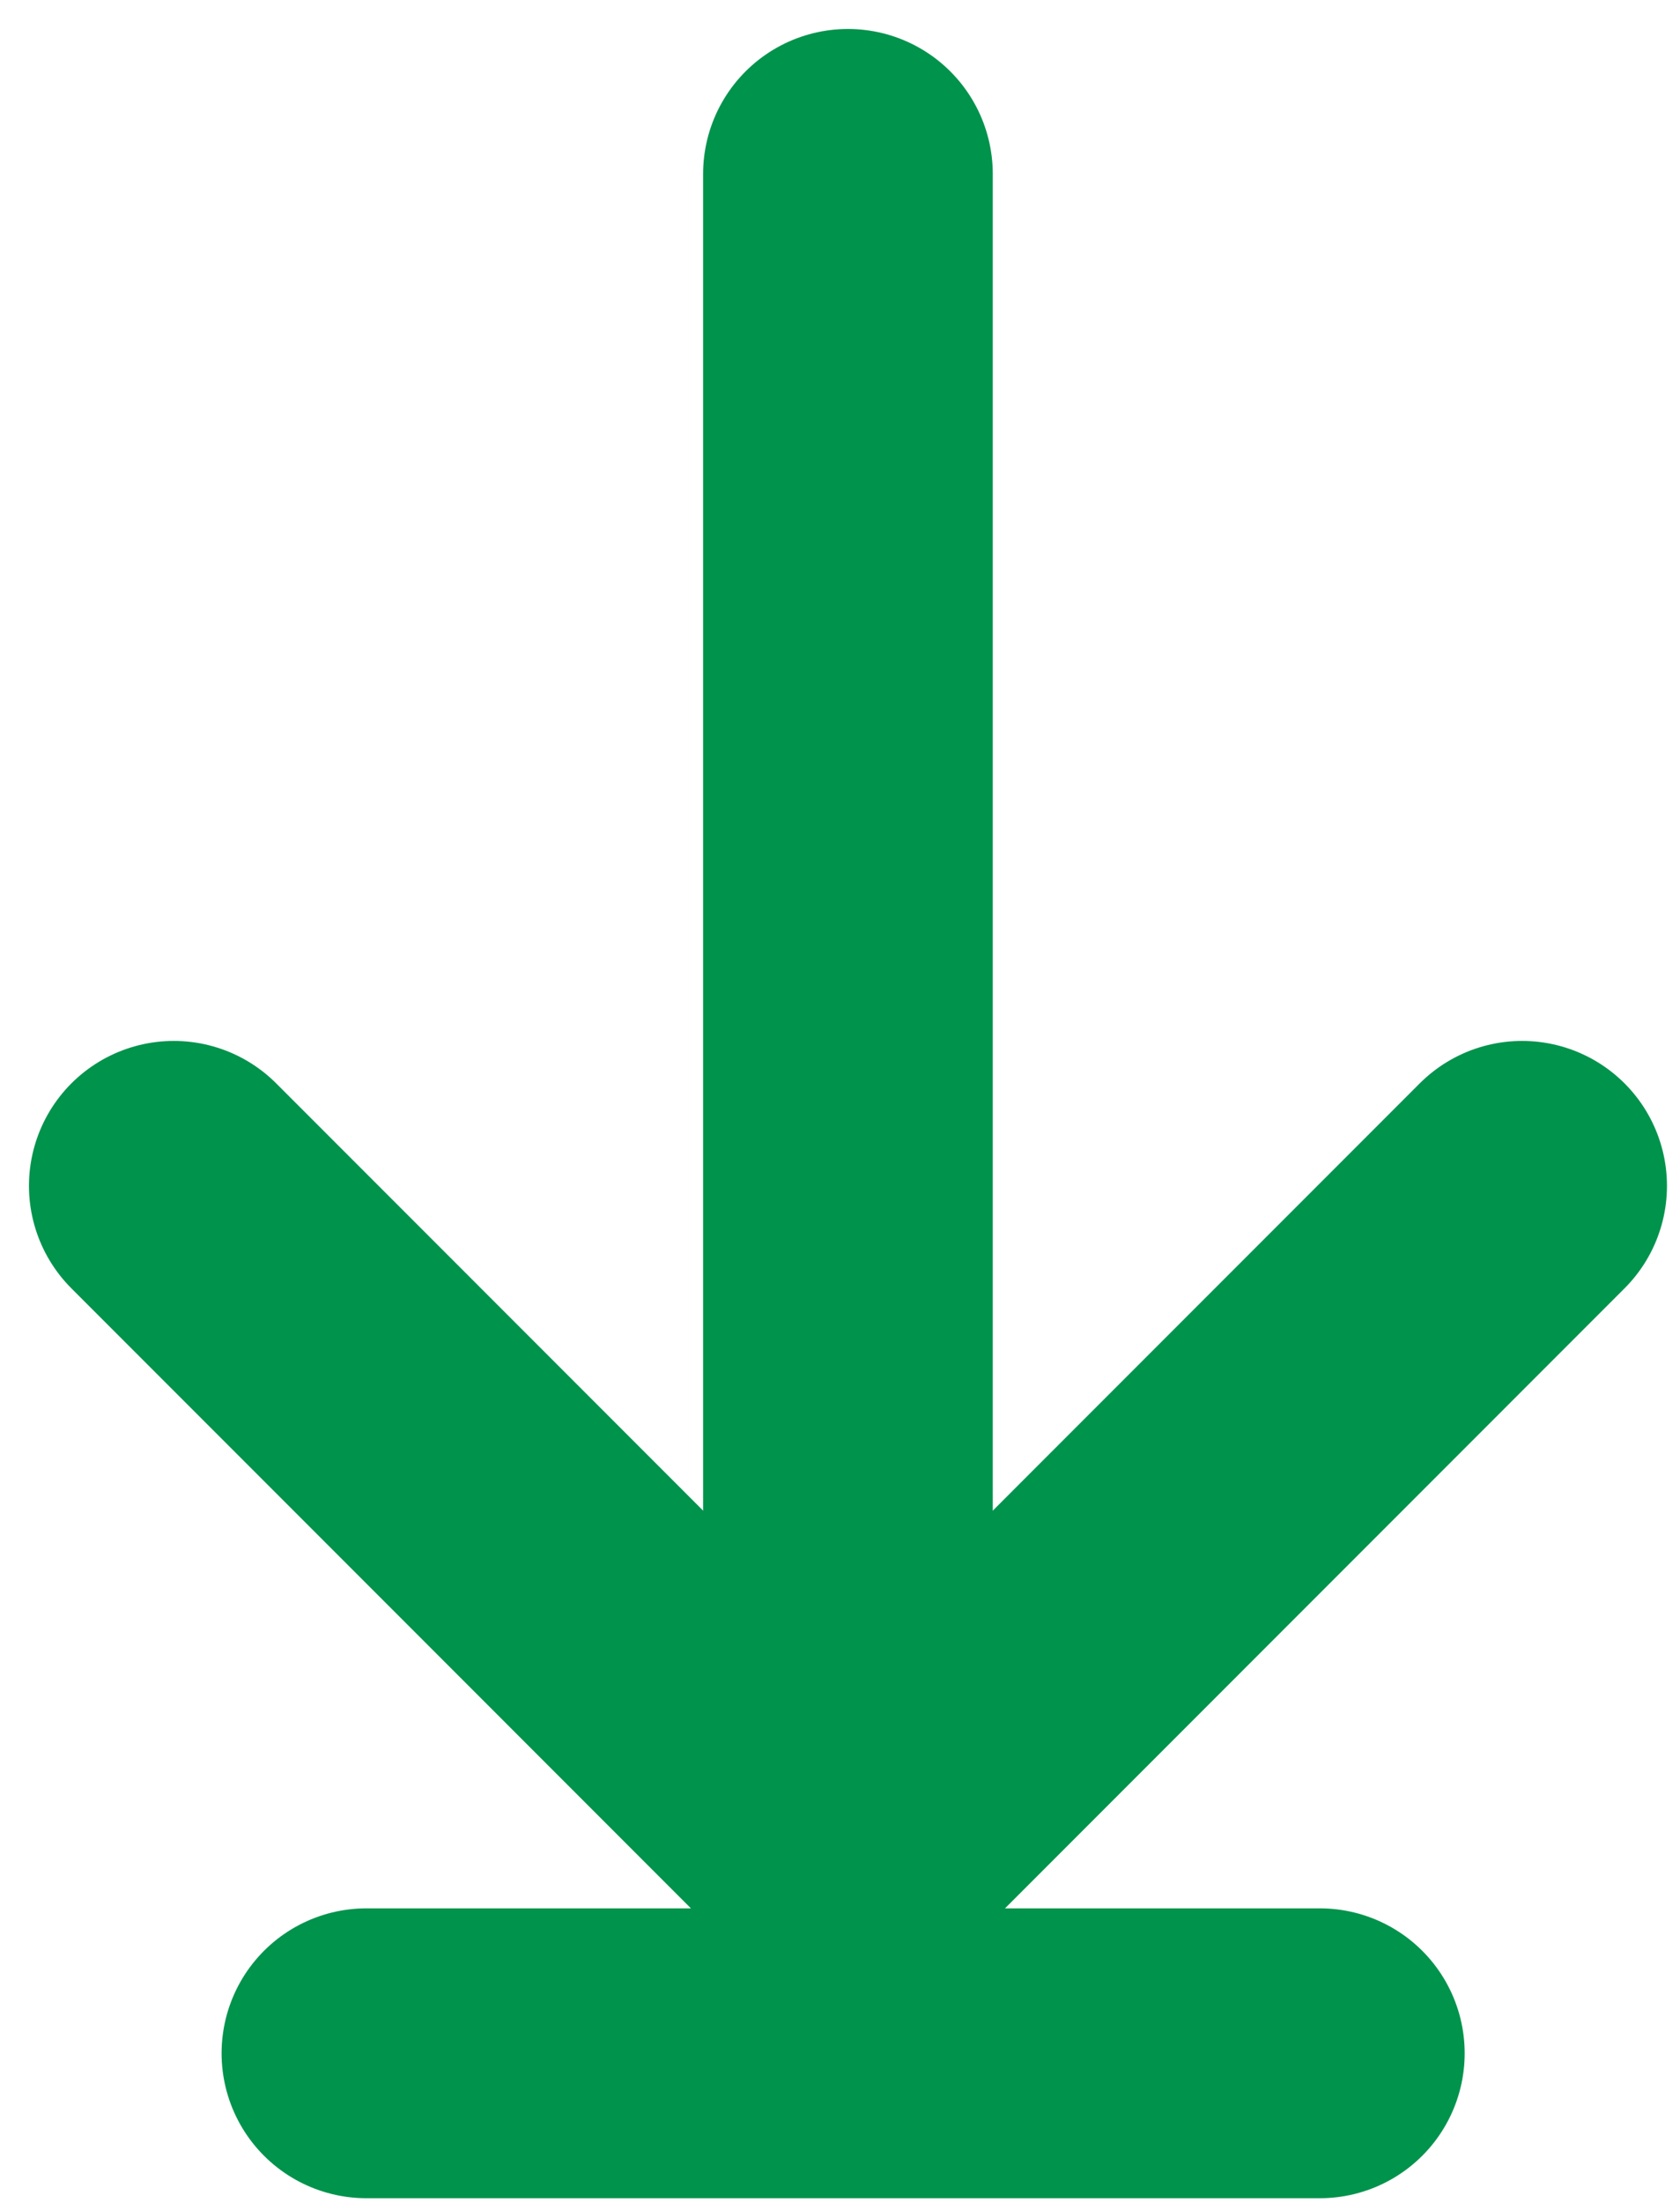
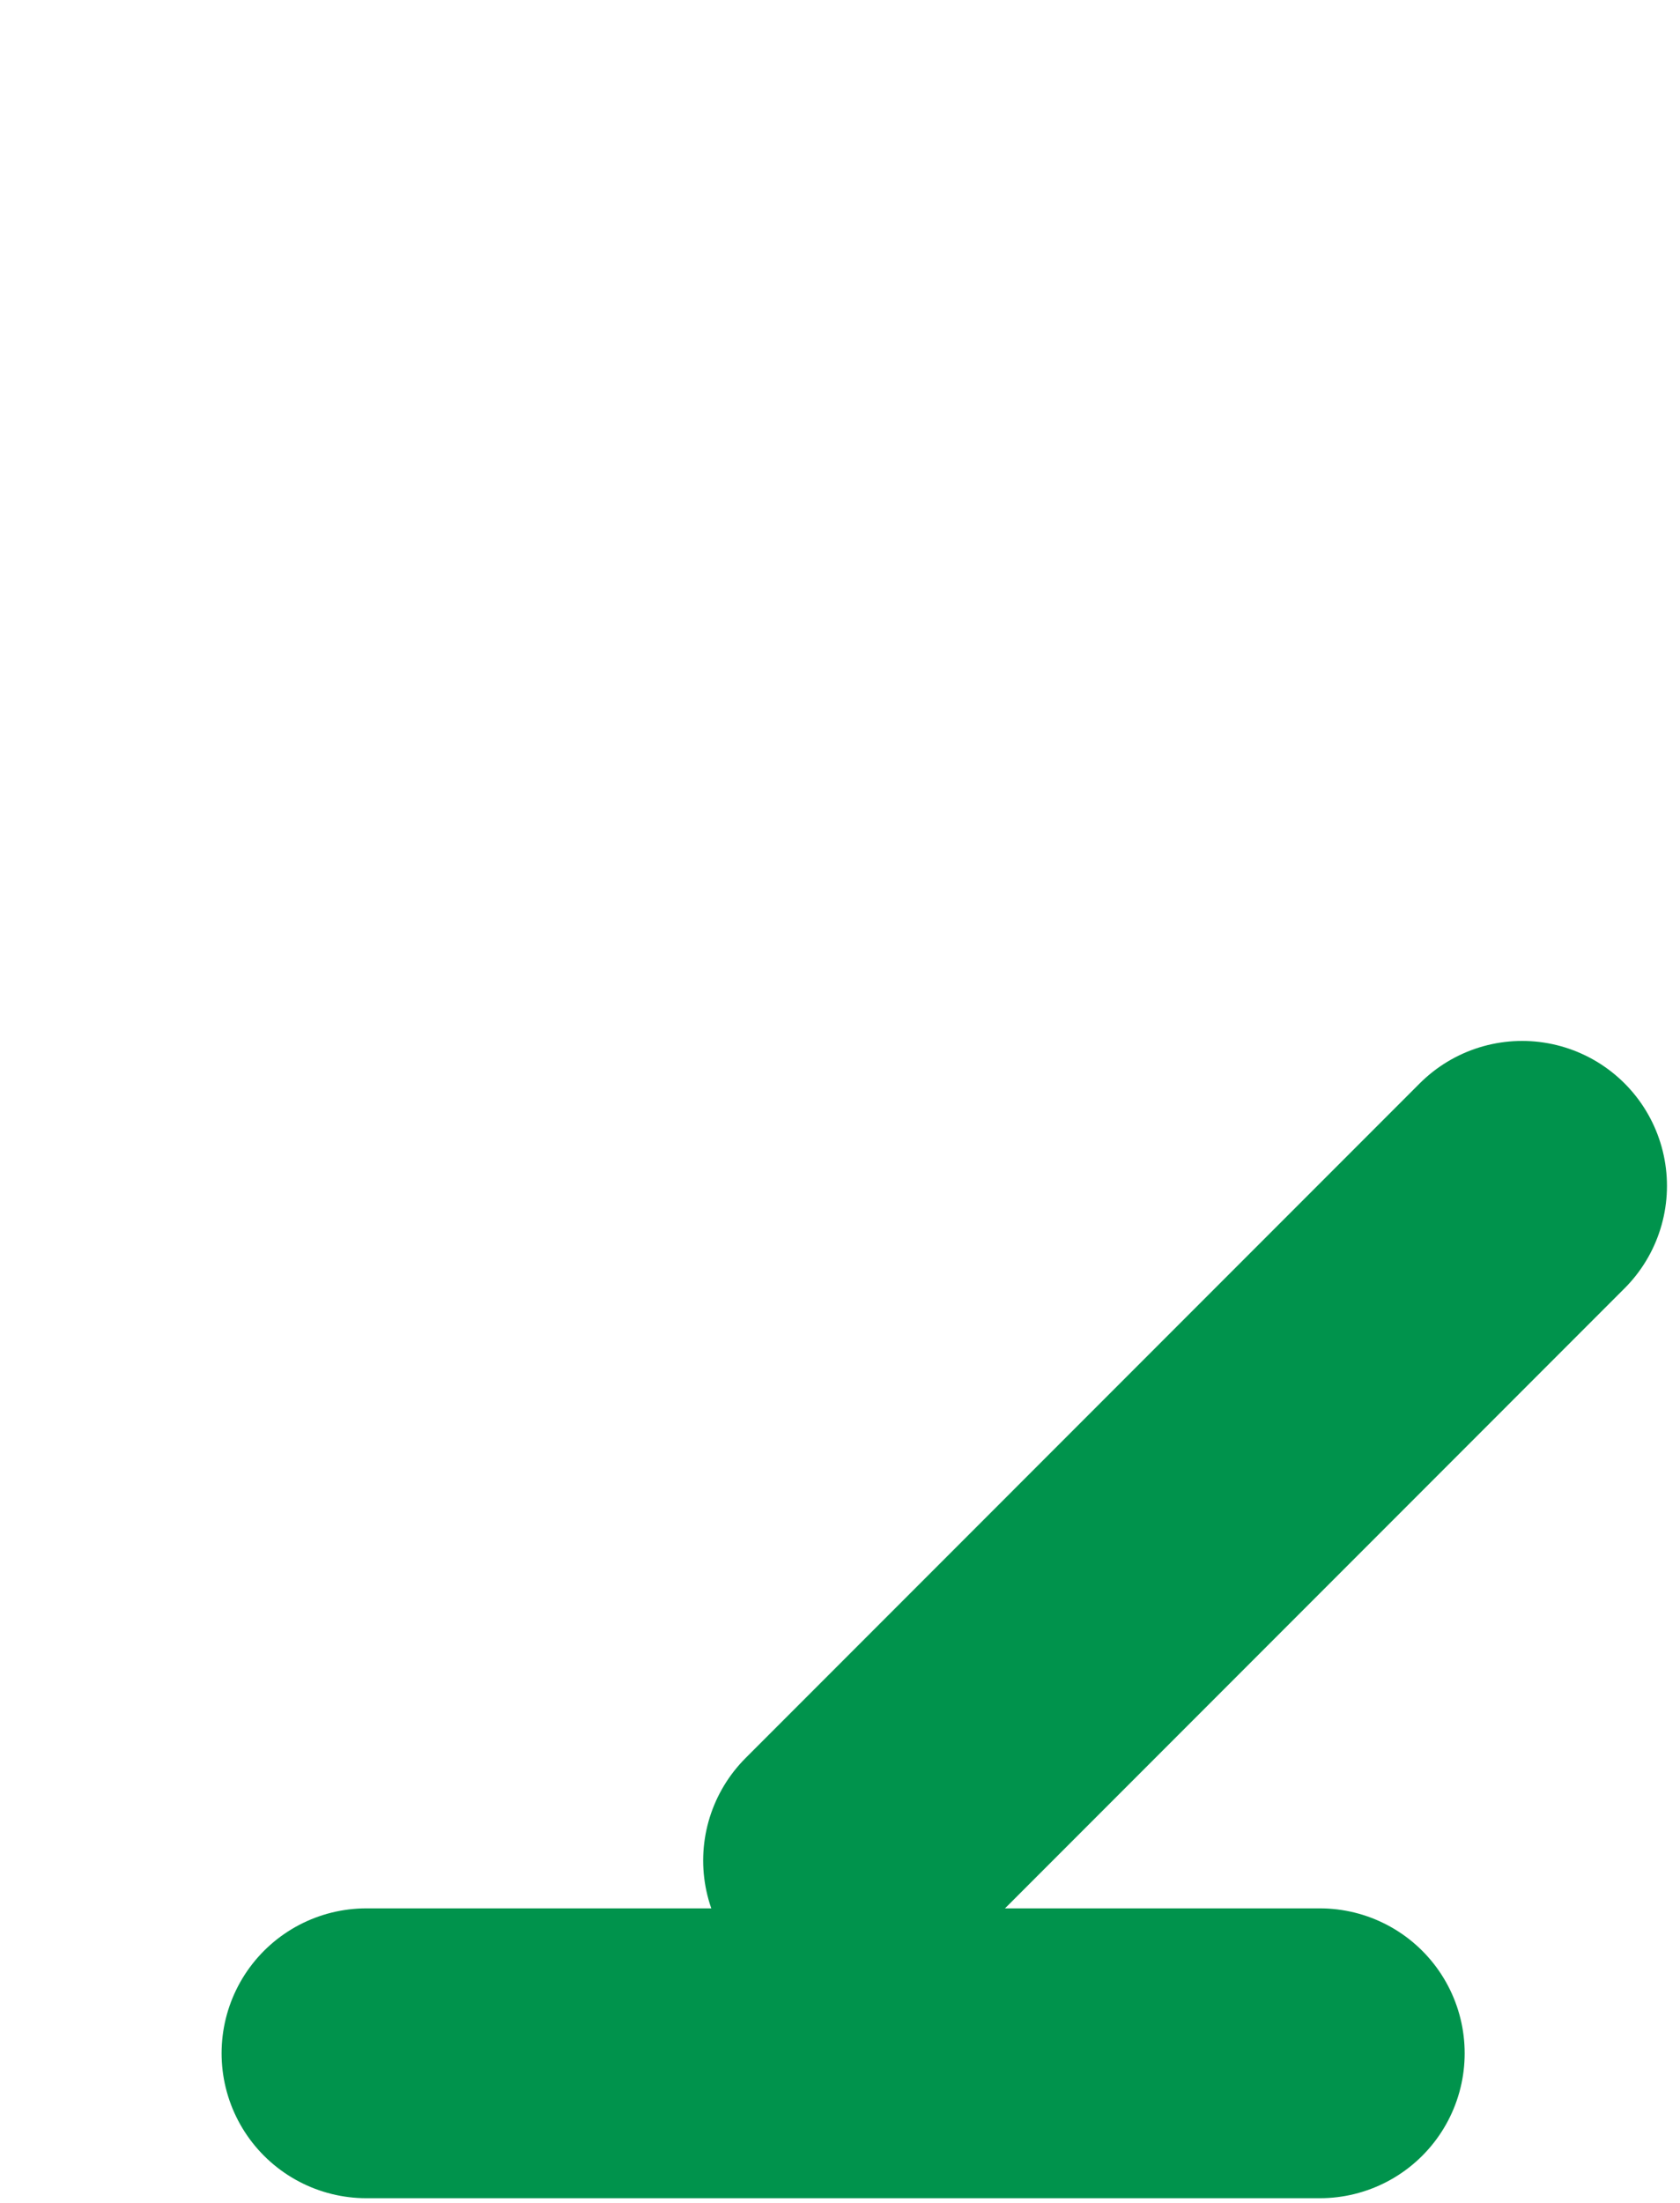
<svg xmlns="http://www.w3.org/2000/svg" width="29" height="38" viewBox="0 0 29 38" fill="none">
-   <path d="M14.637 3V32.094" stroke="#00934C" stroke-width="5" stroke-linecap="round" />
-   <path d="M3 20.456L14.637 32.094" stroke="#00934C" stroke-width="5" stroke-linecap="round" />
  <path d="M26.275 20.456L14.638 32.094" stroke="#00934C" stroke-width="5" stroke-linecap="round" />
  <path d="M22.783 35.419L6.325 35.419" stroke="#00934C" stroke-width="5" stroke-linecap="round" />
</svg>